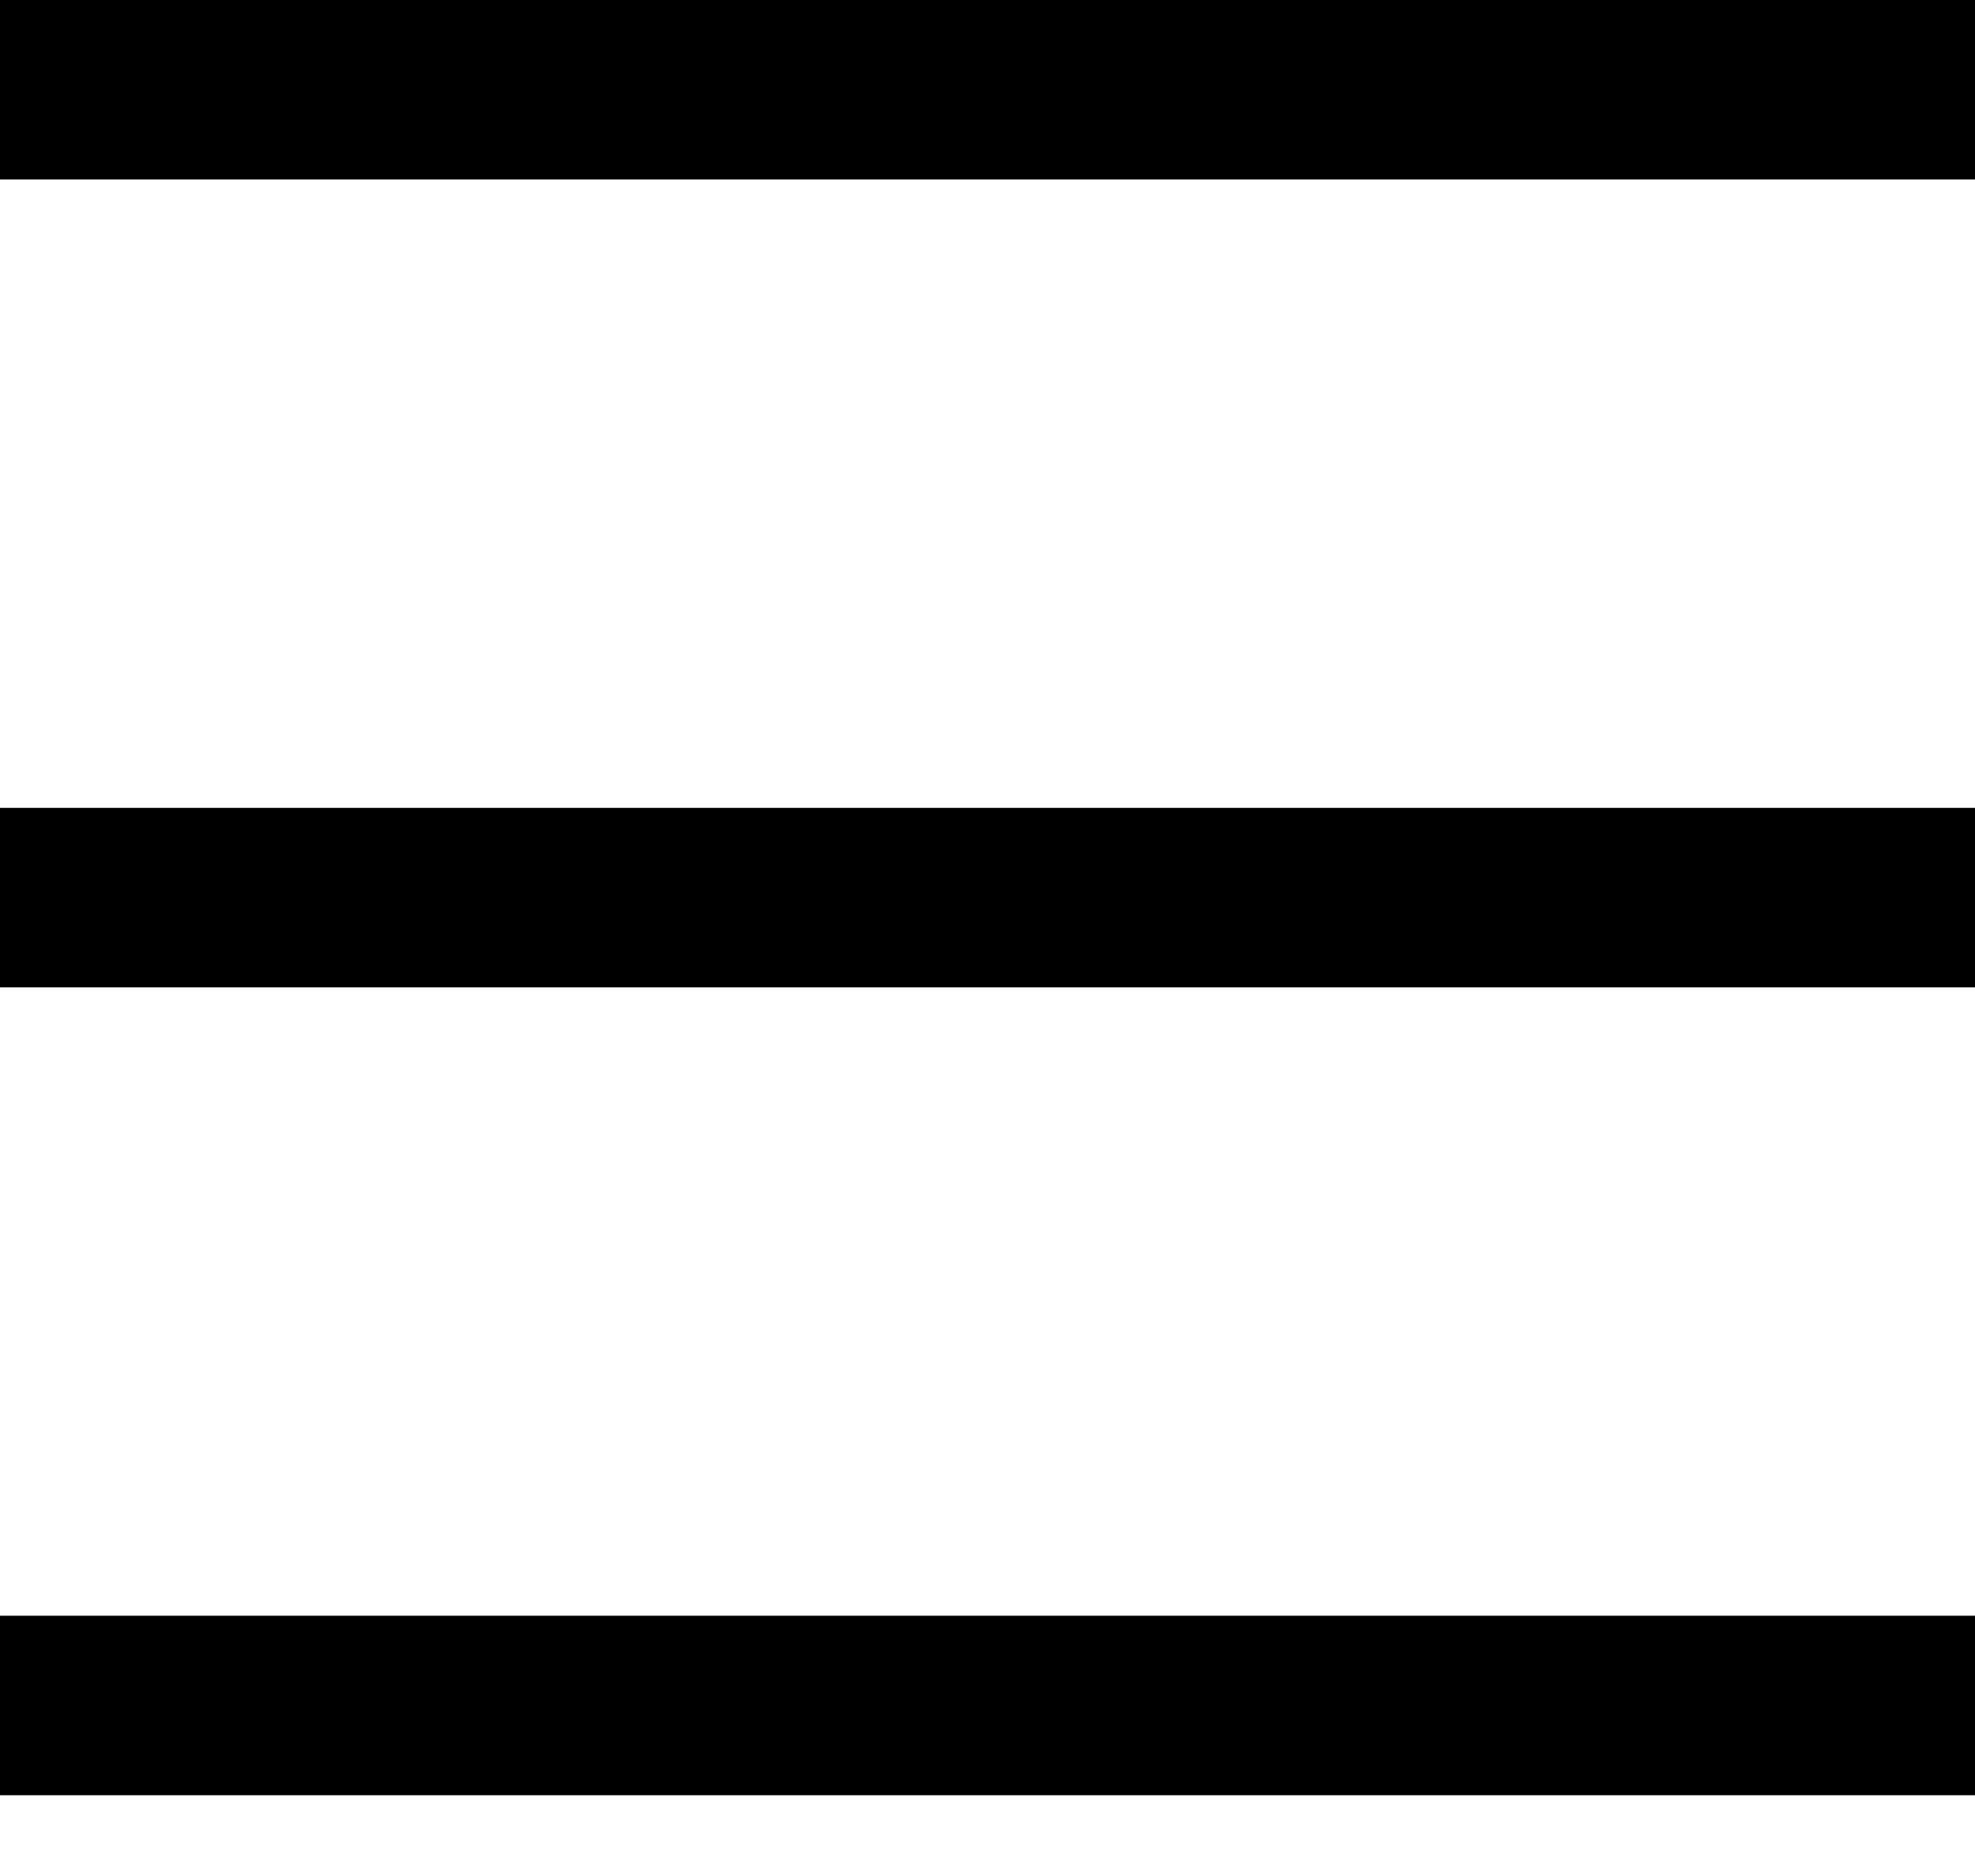
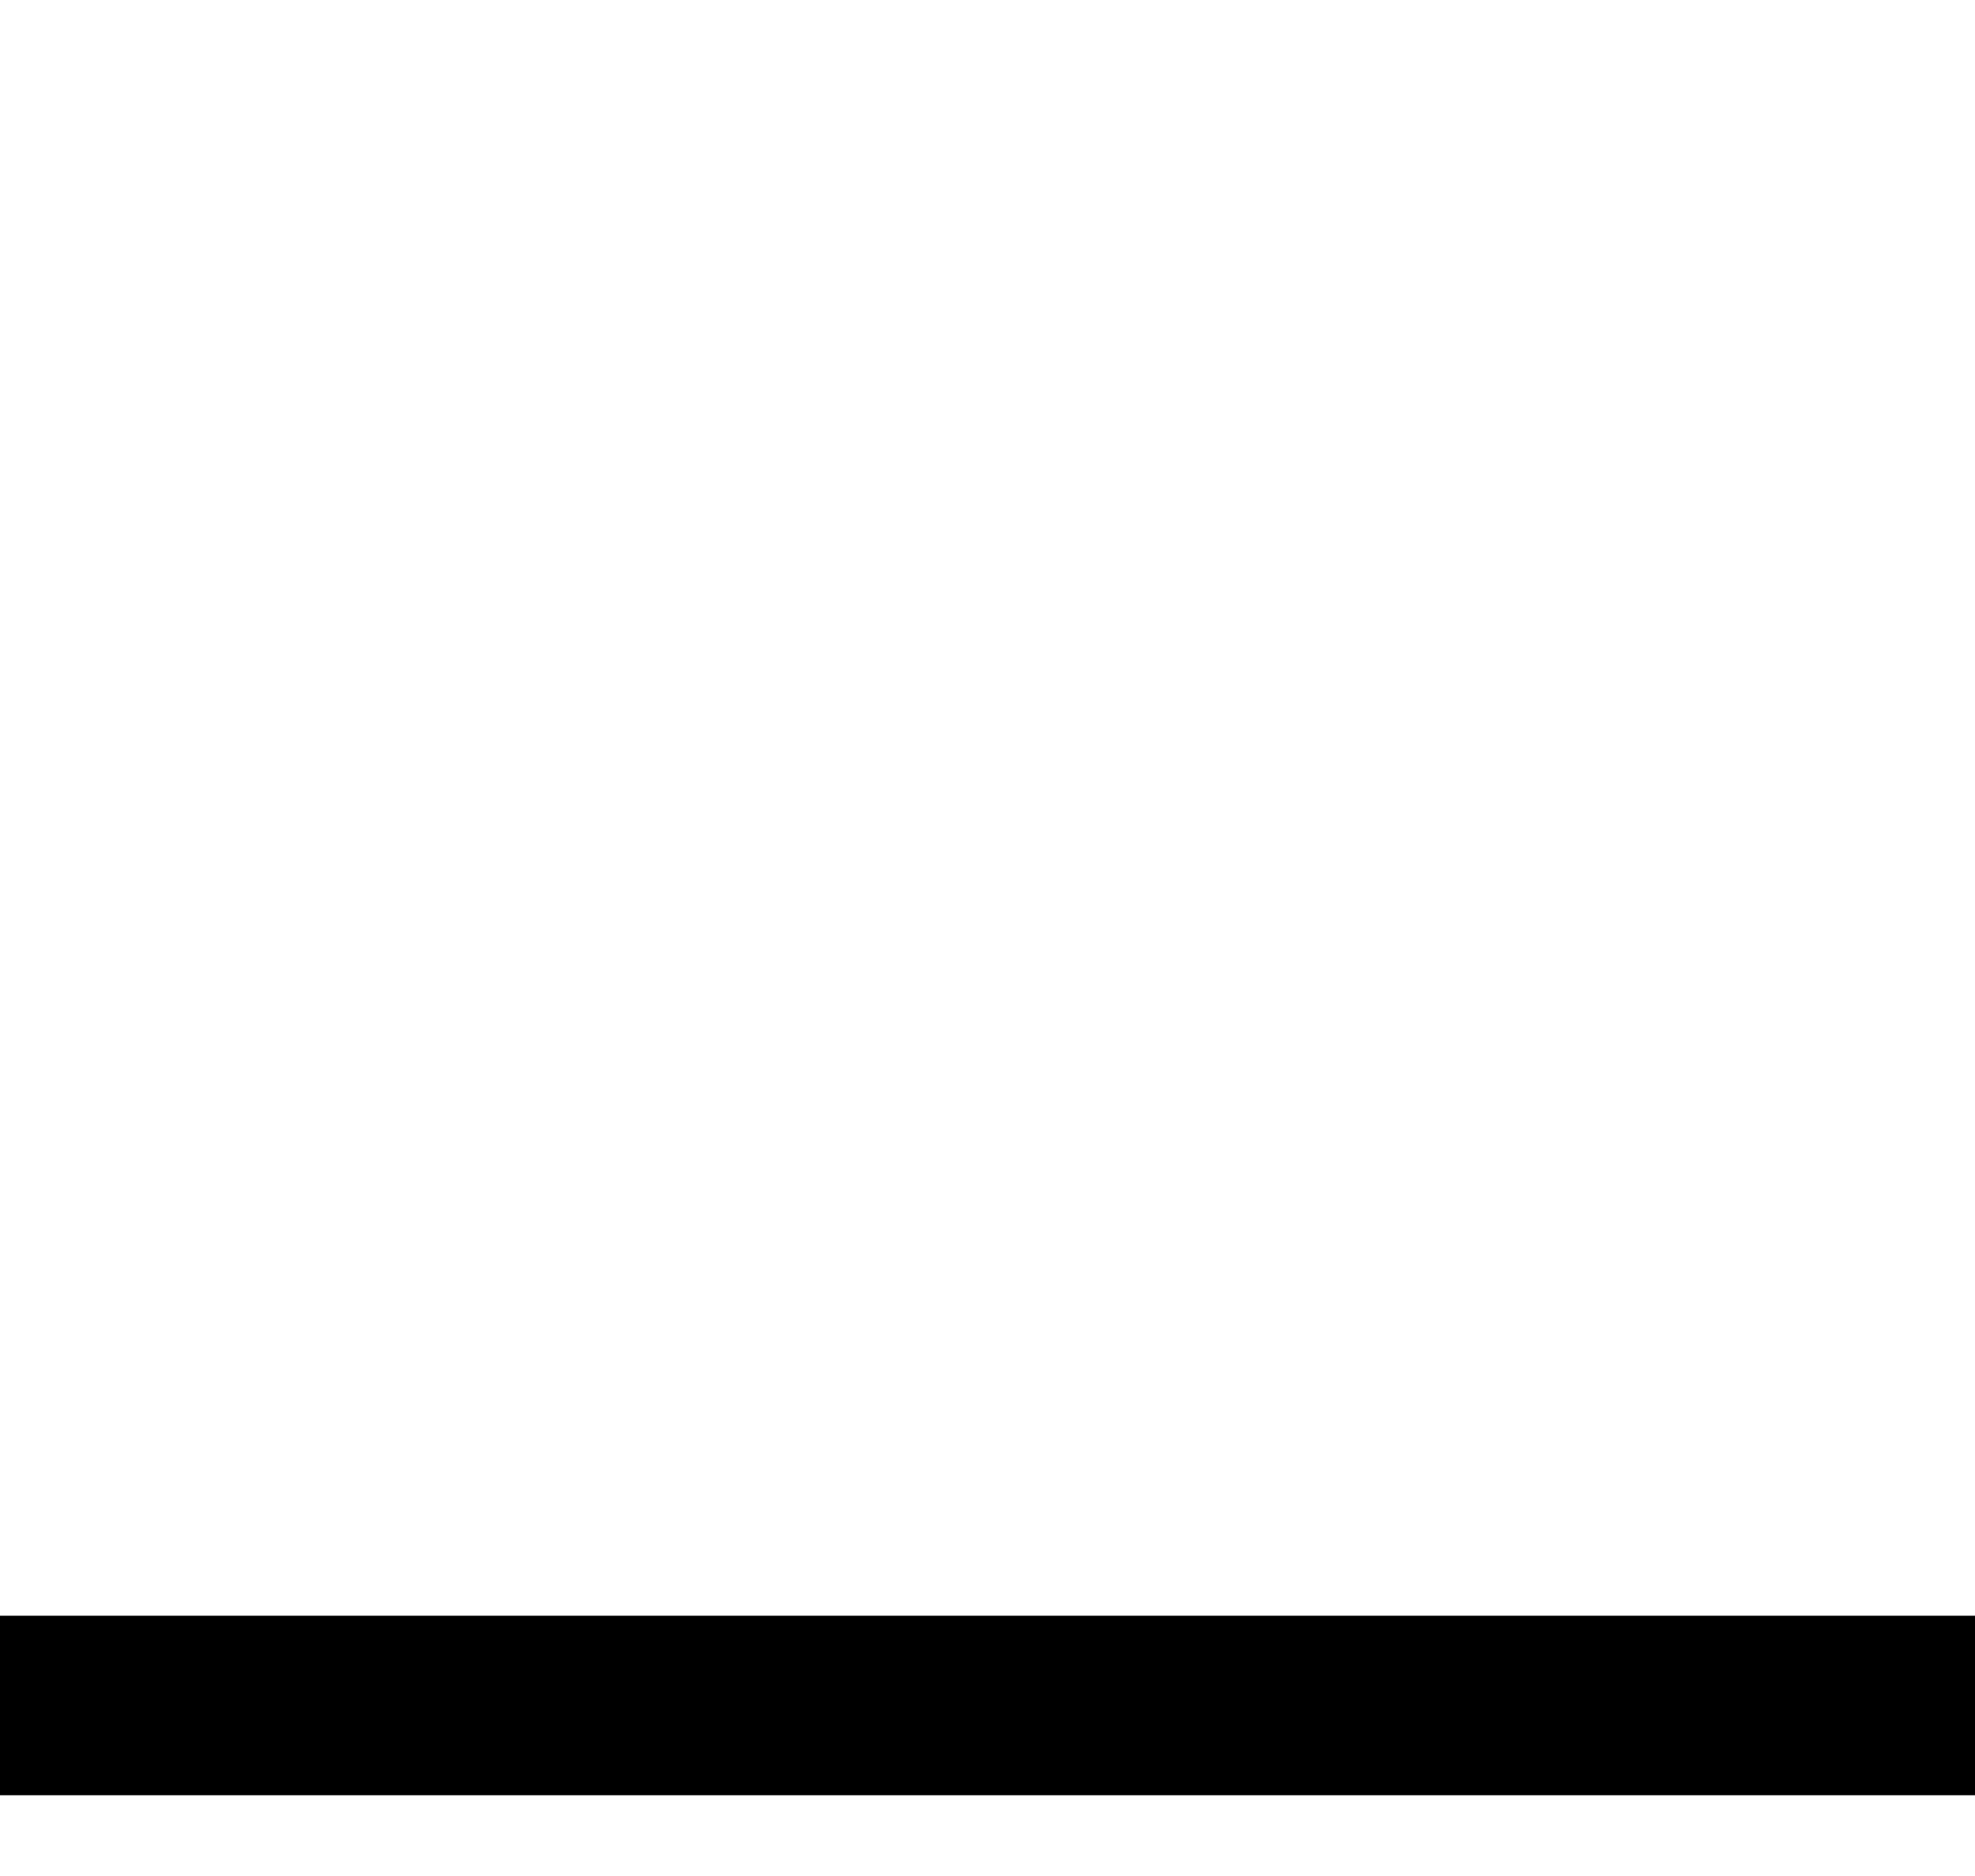
<svg xmlns="http://www.w3.org/2000/svg" width="20" height="19" viewBox="0 0 20 19" fill="none">
-   <path d="M20 0H0V1.818H20V0Z" fill="black" />
-   <path d="M20 8.182H0V10H20V8.182Z" fill="black" />
  <path d="M20 16.364H0V18.182H20V16.364Z" fill="black" />
</svg>